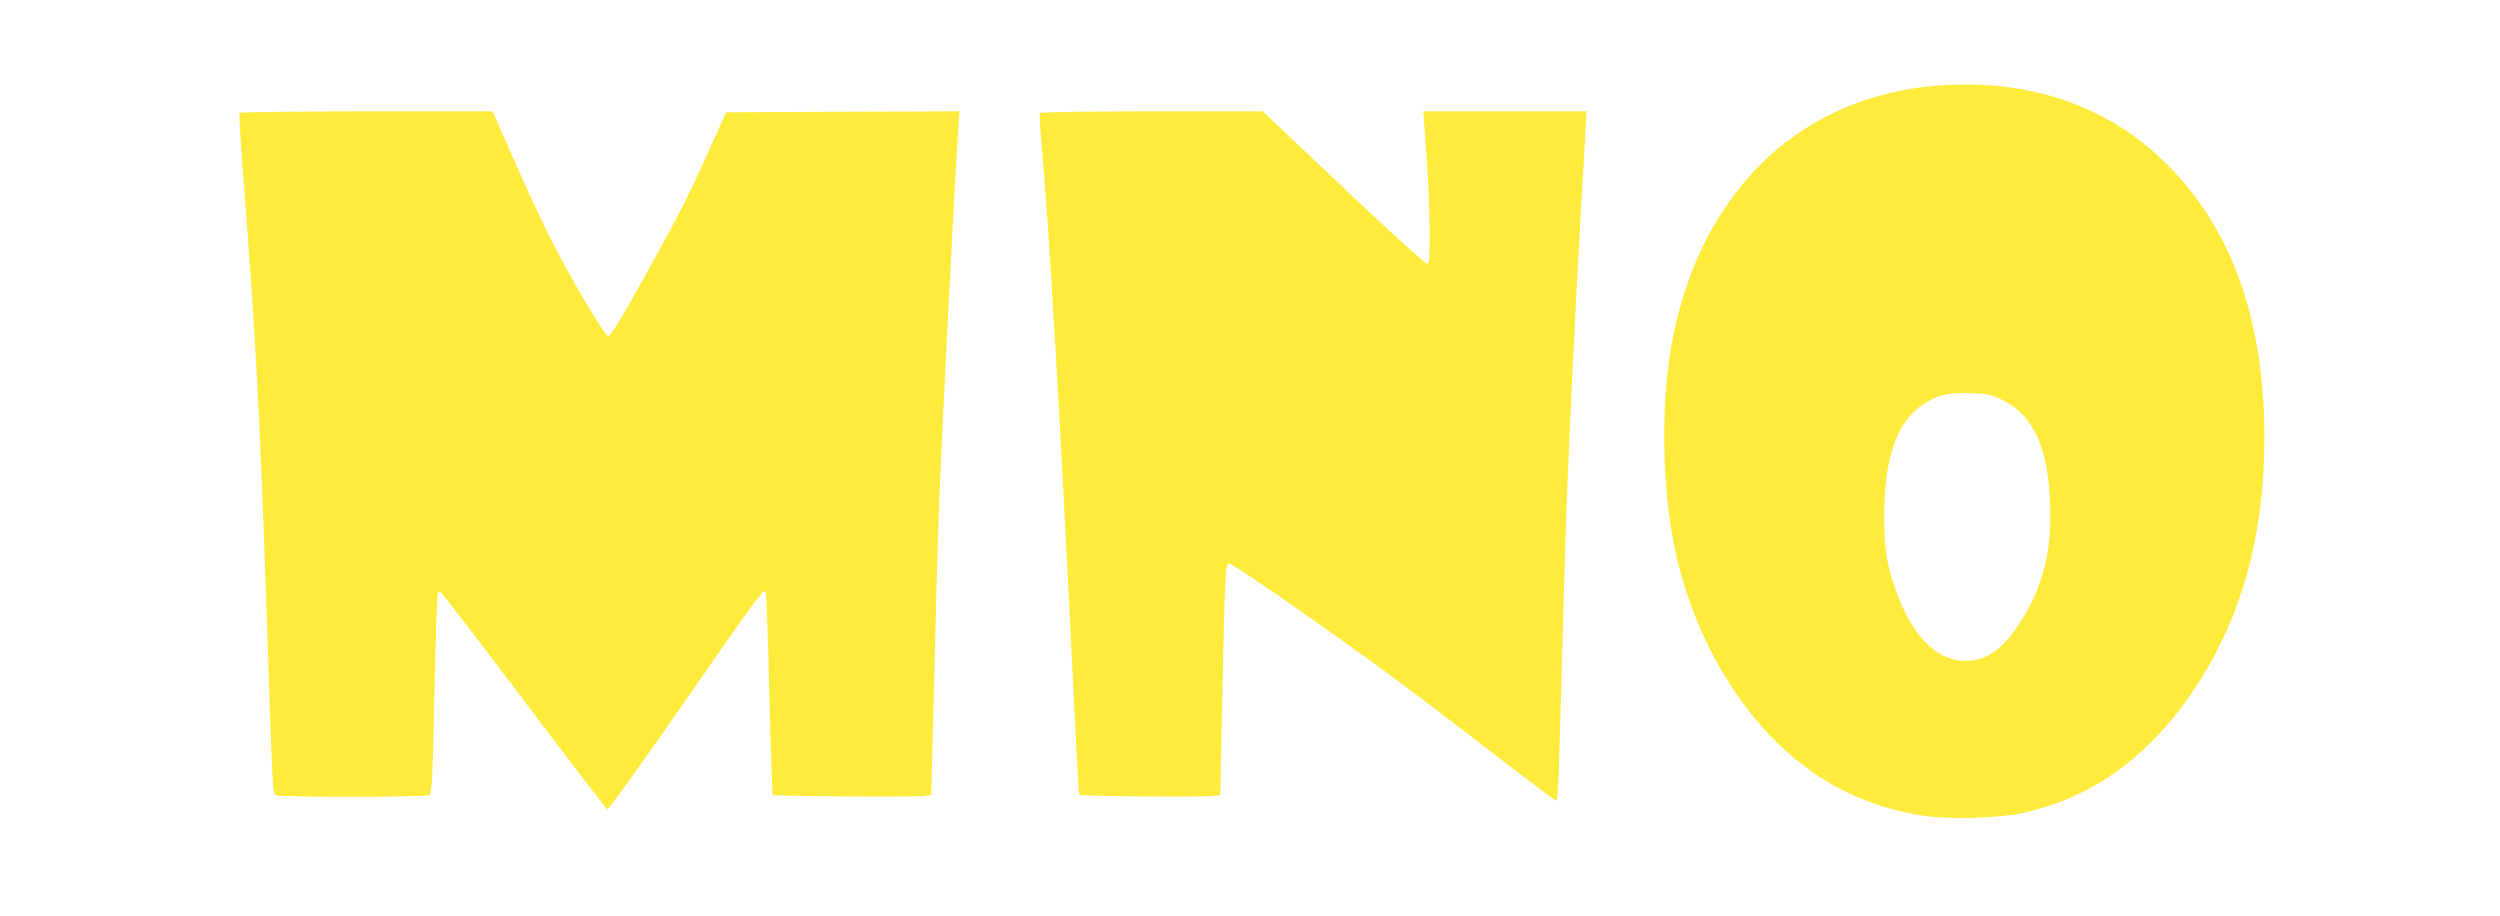
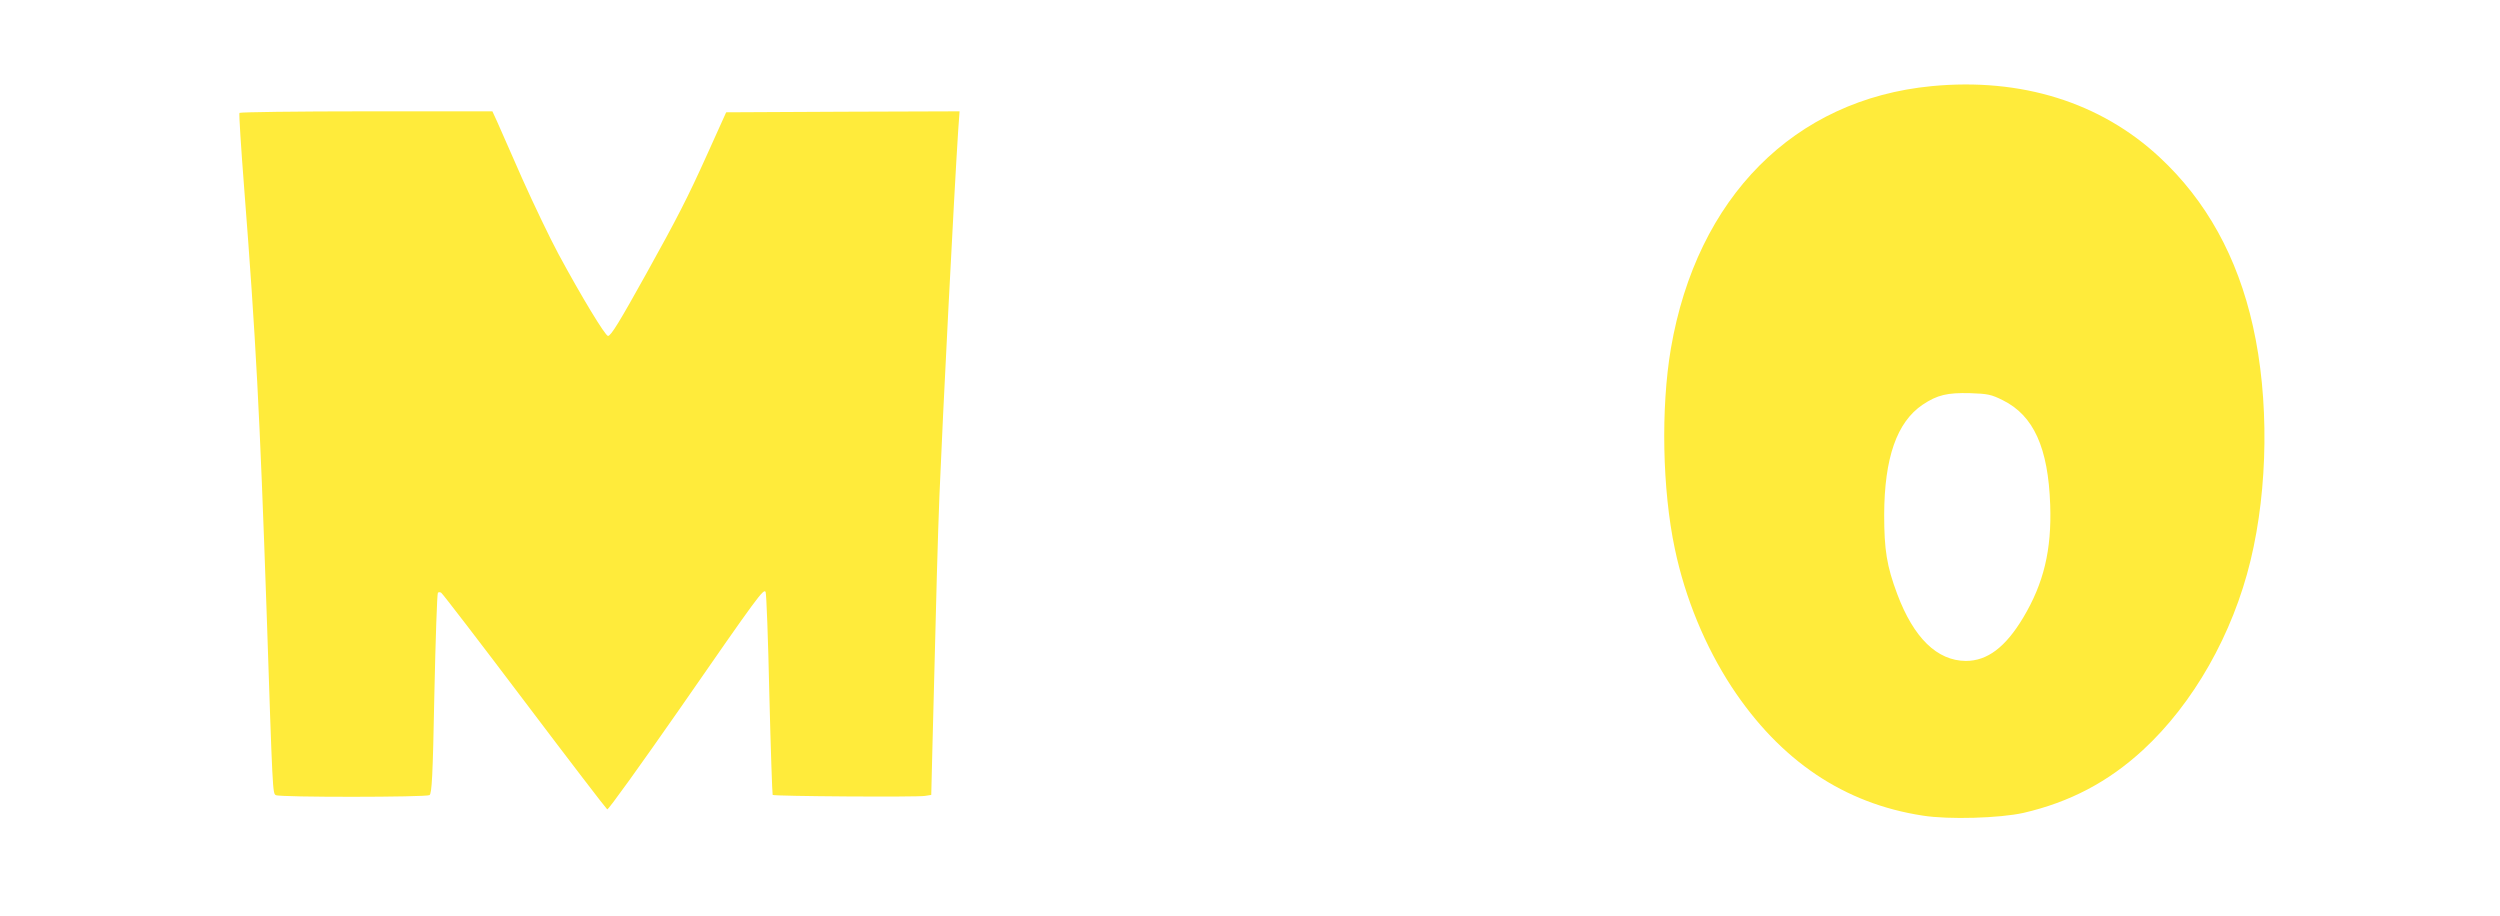
<svg xmlns="http://www.w3.org/2000/svg" version="1.0" width="1280pt" height="469pt" viewBox="0 0 1280 469" preserveAspectRatio="xMidYMid meet">
  <g transform="translate(0,469) scale(0.1,-0.1)" fill="#ffeb3b" stroke="none">
    <path d="M9890 4249 c-704 -68 -1202 -569 -1335 -1343 -52 -305 -44 -724 20 -1025 53 -254 156 -501 291 -708 249 -378 575 -597 979 -659 133 -21 394 -13 515 14 238 55 435 159 612 322 258 238 460 593 551 971 90 372 95 830 12 1199 -79 354 -239 643 -478 865 -302 281 -708 408 -1167 364z m364 -1608 c158 -78 233 -243 243 -536 8 -231 -33 -401 -138 -577 -91 -152 -184 -222 -294 -222 -147 1 -267 118 -351 342 -54 144 -67 227 -67 407 1 291 65 474 197 563 75 50 126 62 243 59 91 -3 109 -7 167 -36z" />
    <path d="M1226 4112 c-3 -5 8 -177 24 -383 60 -774 80 -1152 115 -2169 31 -935 31 -931 47 -941 18 -12 769 -11 787 0 12 8 17 94 25 519 6 281 14 513 18 517 4 4 11 4 17 0 6 -3 198 -253 426 -555 228 -302 419 -551 424 -554 5 -4 172 229 372 516 404 583 429 616 439 597 4 -8 13 -243 19 -524 7 -280 15 -512 17 -515 8 -7 742 -12 780 -5 l32 5 6 243 c22 877 27 1059 36 1292 16 396 75 1546 96 1868 l7 97 -597 -2 -598 -3 -97 -215 c-99 -220 -155 -329 -313 -613 -135 -243 -180 -317 -195 -317 -14 0 -137 203 -254 420 -43 80 -126 253 -185 385 -58 132 -116 264 -129 293 l-24 52 -645 0 c-355 0 -647 -4 -650 -8z" />
-     <path d="M5325 4111 c-3 -6 -1 -58 4 -118 43 -456 101 -1470 182 -3138 6 -126 13 -232 16 -235 7 -7 652 -12 689 -5 l32 5 6 308 c18 863 19 877 41 876 11 0 196 -124 410 -275 370 -260 533 -382 1037 -771 120 -92 222 -168 227 -168 5 0 12 109 15 243 22 781 27 971 36 1242 12 338 41 937 70 1460 11 193 23 403 27 468 l6 117 -418 0 -418 0 7 -92 c21 -285 25 -378 26 -525 0 -139 -2 -163 -15 -163 -8 0 -201 175 -428 390 l-412 390 -567 0 c-344 0 -569 -4 -573 -9z" />
  </g>
</svg>